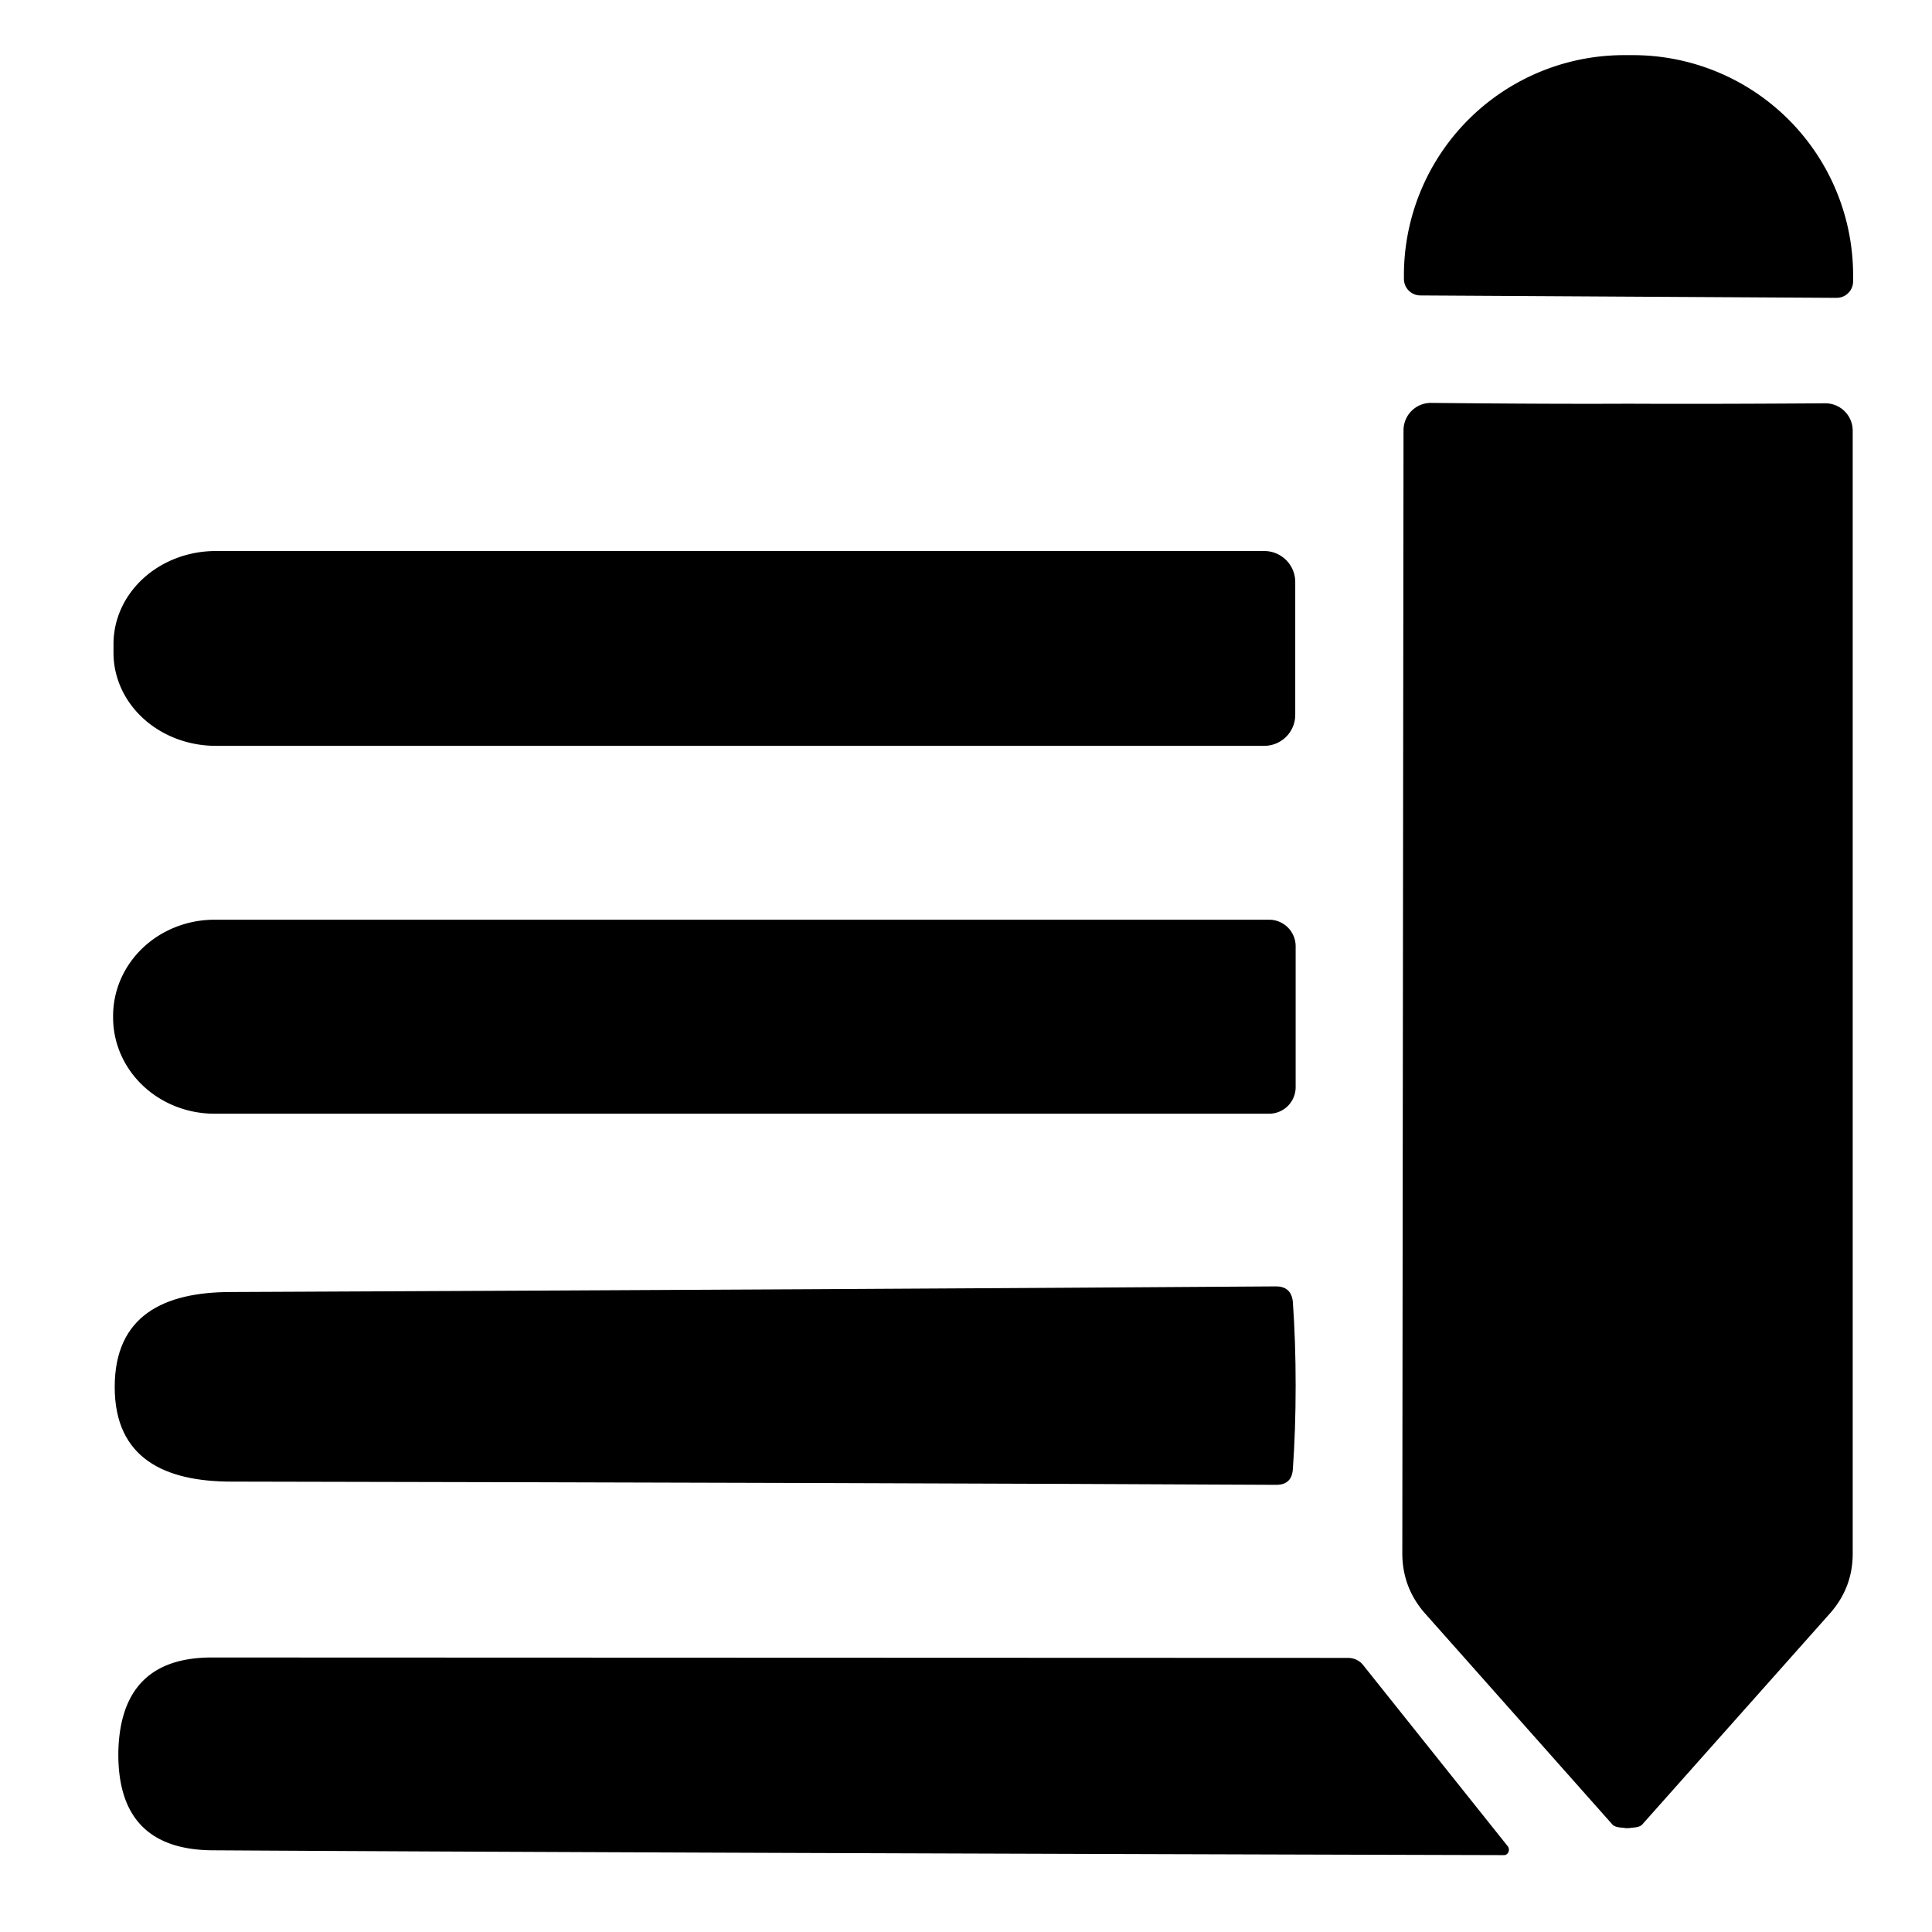
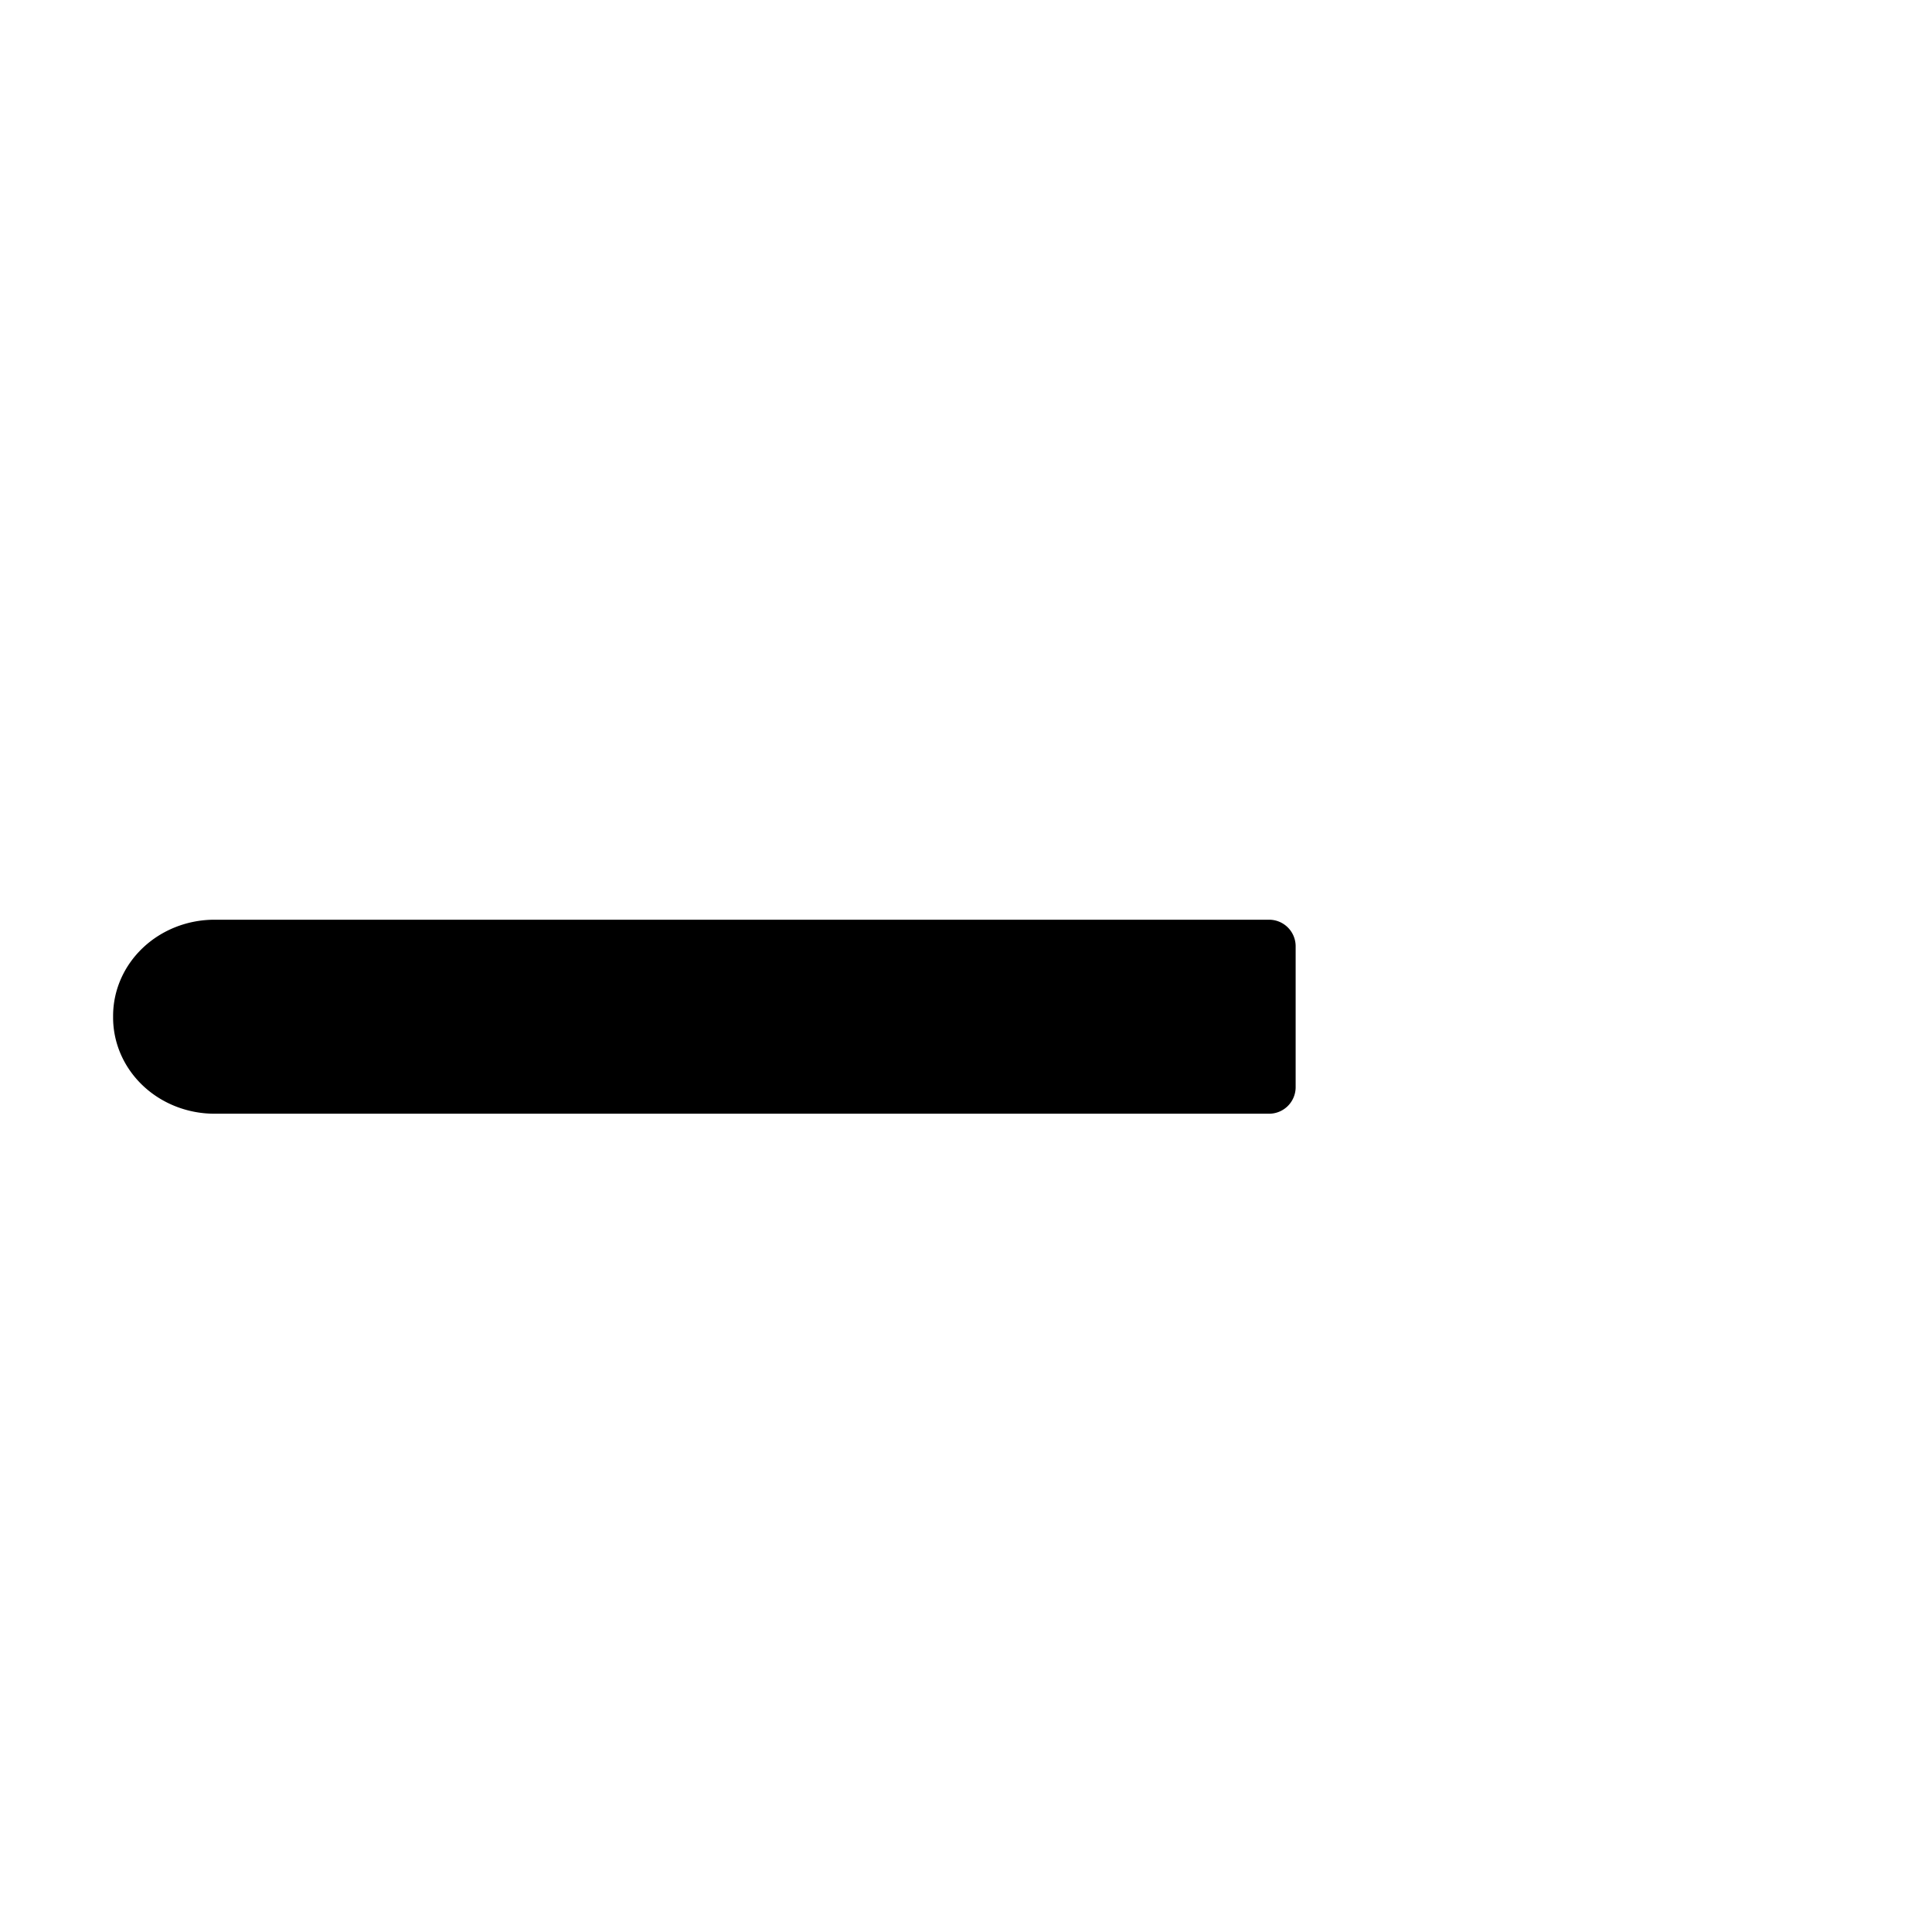
<svg xmlns="http://www.w3.org/2000/svg" version="1.1" viewBox="0.00 0.00 48.00 48.00">
-   <path fill="#000000" d="   M 35.28 7.34   A 0.41 0.41 0.0 0 1 34.88 6.93   L 34.88 6.81   A 5.47 5.47 0.0 0 1 40.38 1.37   L 40.60 1.37   A 5.47 5.47 0.0 0 1 46.04 6.87   L 46.04 6.99   A 0.41 0.41 0.0 0 1 45.62 7.40   L 35.28 7.34   Z" />
-   <path fill="#000000" d="   M 40.45 10.03   Q 42.33 10.04 45.35 10.02   A 0.68 0.68 0.0 0 1 46.03 10.70   L 46.03 38.60   Q 46.03 39.45 45.46 40.09   L 40.80 45.33   Q 40.74 45.40 40.53 45.41   Q 40.49 45.42 40.43 45.42   Q 40.37 45.42 40.33 45.41   Q 40.12 45.40 40.06 45.33   L 35.40 40.08   Q 34.84 39.44 34.84 38.59   L 34.87 10.69   A 0.68 0.68 0.0 0 1 35.55 10.01   Q 38.57 10.04 40.45 10.03   Z" />
-   <path fill="#000000" d="   M 32.18 17.76   A 0.77 0.77 0.0 0 1 31.41 18.53   L 5.36 18.53   A 2.54 2.31 0.0 0 1 2.82 16.22   L 2.82 16.00   A 2.54 2.31 -0.0 0 1 5.36 13.69   L 31.41 13.69   A 0.77 0.77 0.0 0 1 32.18 14.46   L 32.18 17.76   Z" />
  <path fill="#000000" d="   M 32.19 27.01   A 0.66 0.66 0.0 0 1 31.53 27.67   L 5.33 27.67   A 2.52 2.39 -0.0 0 1 2.81 25.28   L 2.81 25.24   A 2.52 2.39 -0.0 0 1 5.33 22.85   L 31.53 22.85   A 0.66 0.66 0.0 0 1 32.19 23.51   L 32.19 27.01   Z" />
-   <path fill="#000000" d="   M 32.19 34.42   Q 32.19 35.53 32.12 36.51   Q 32.09 36.89 31.71 36.89   Q 21.70 36.84 5.75 36.81   C 4.09 36.81 2.85 36.23 2.85 34.46   C 2.85 32.68 4.08 32.10 5.74 32.10   Q 21.69 32.03 31.70 31.96   Q 32.08 31.96 32.12 32.34   Q 32.19 33.32 32.19 34.42   Z" />
-   <path fill="#000000" d="   M 37.35 46.09   Q 14.98 46.03 5.27 45.97   Q 2.96 45.95 2.94 43.63   Q 2.94 43.56 2.94 43.53   Q 2.99 41.18 5.26 41.18   L 33.49 41.19   A 0.49 0.46 -18.7 0 1 33.86 41.36   L 37.46 45.87   A 0.14 0.13 72.3 0 1 37.35 46.09   Z" />
</svg>